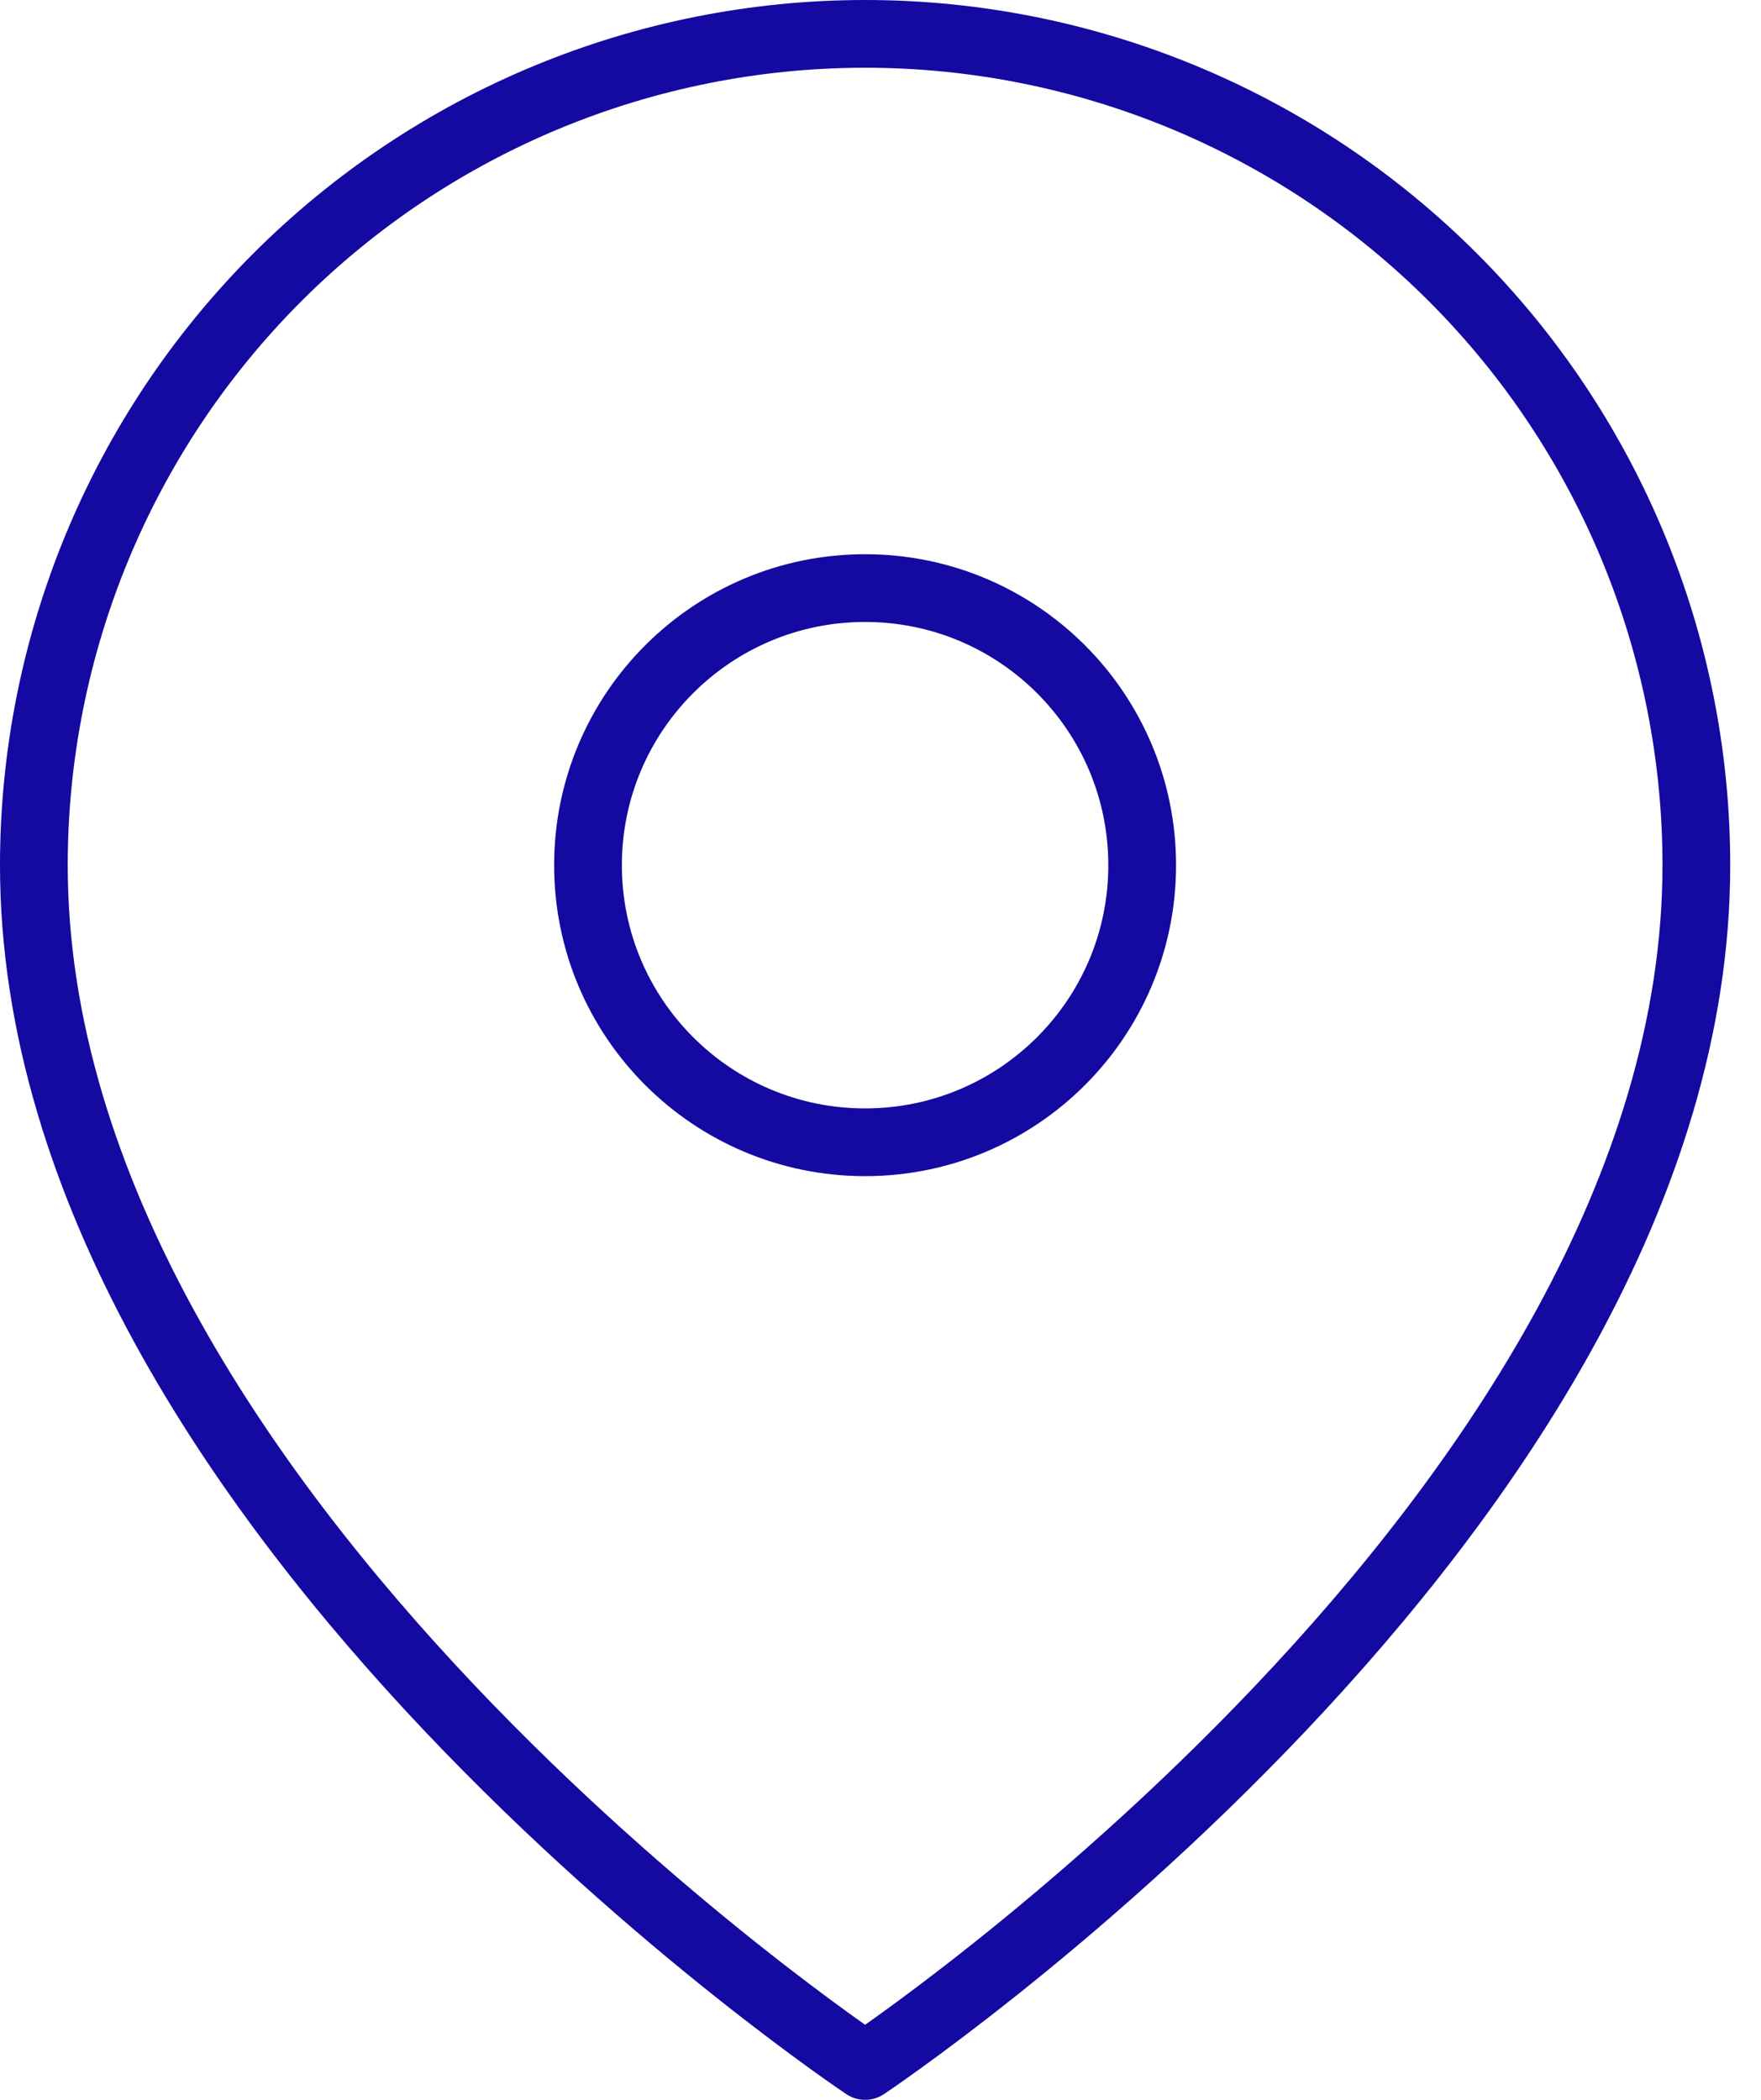
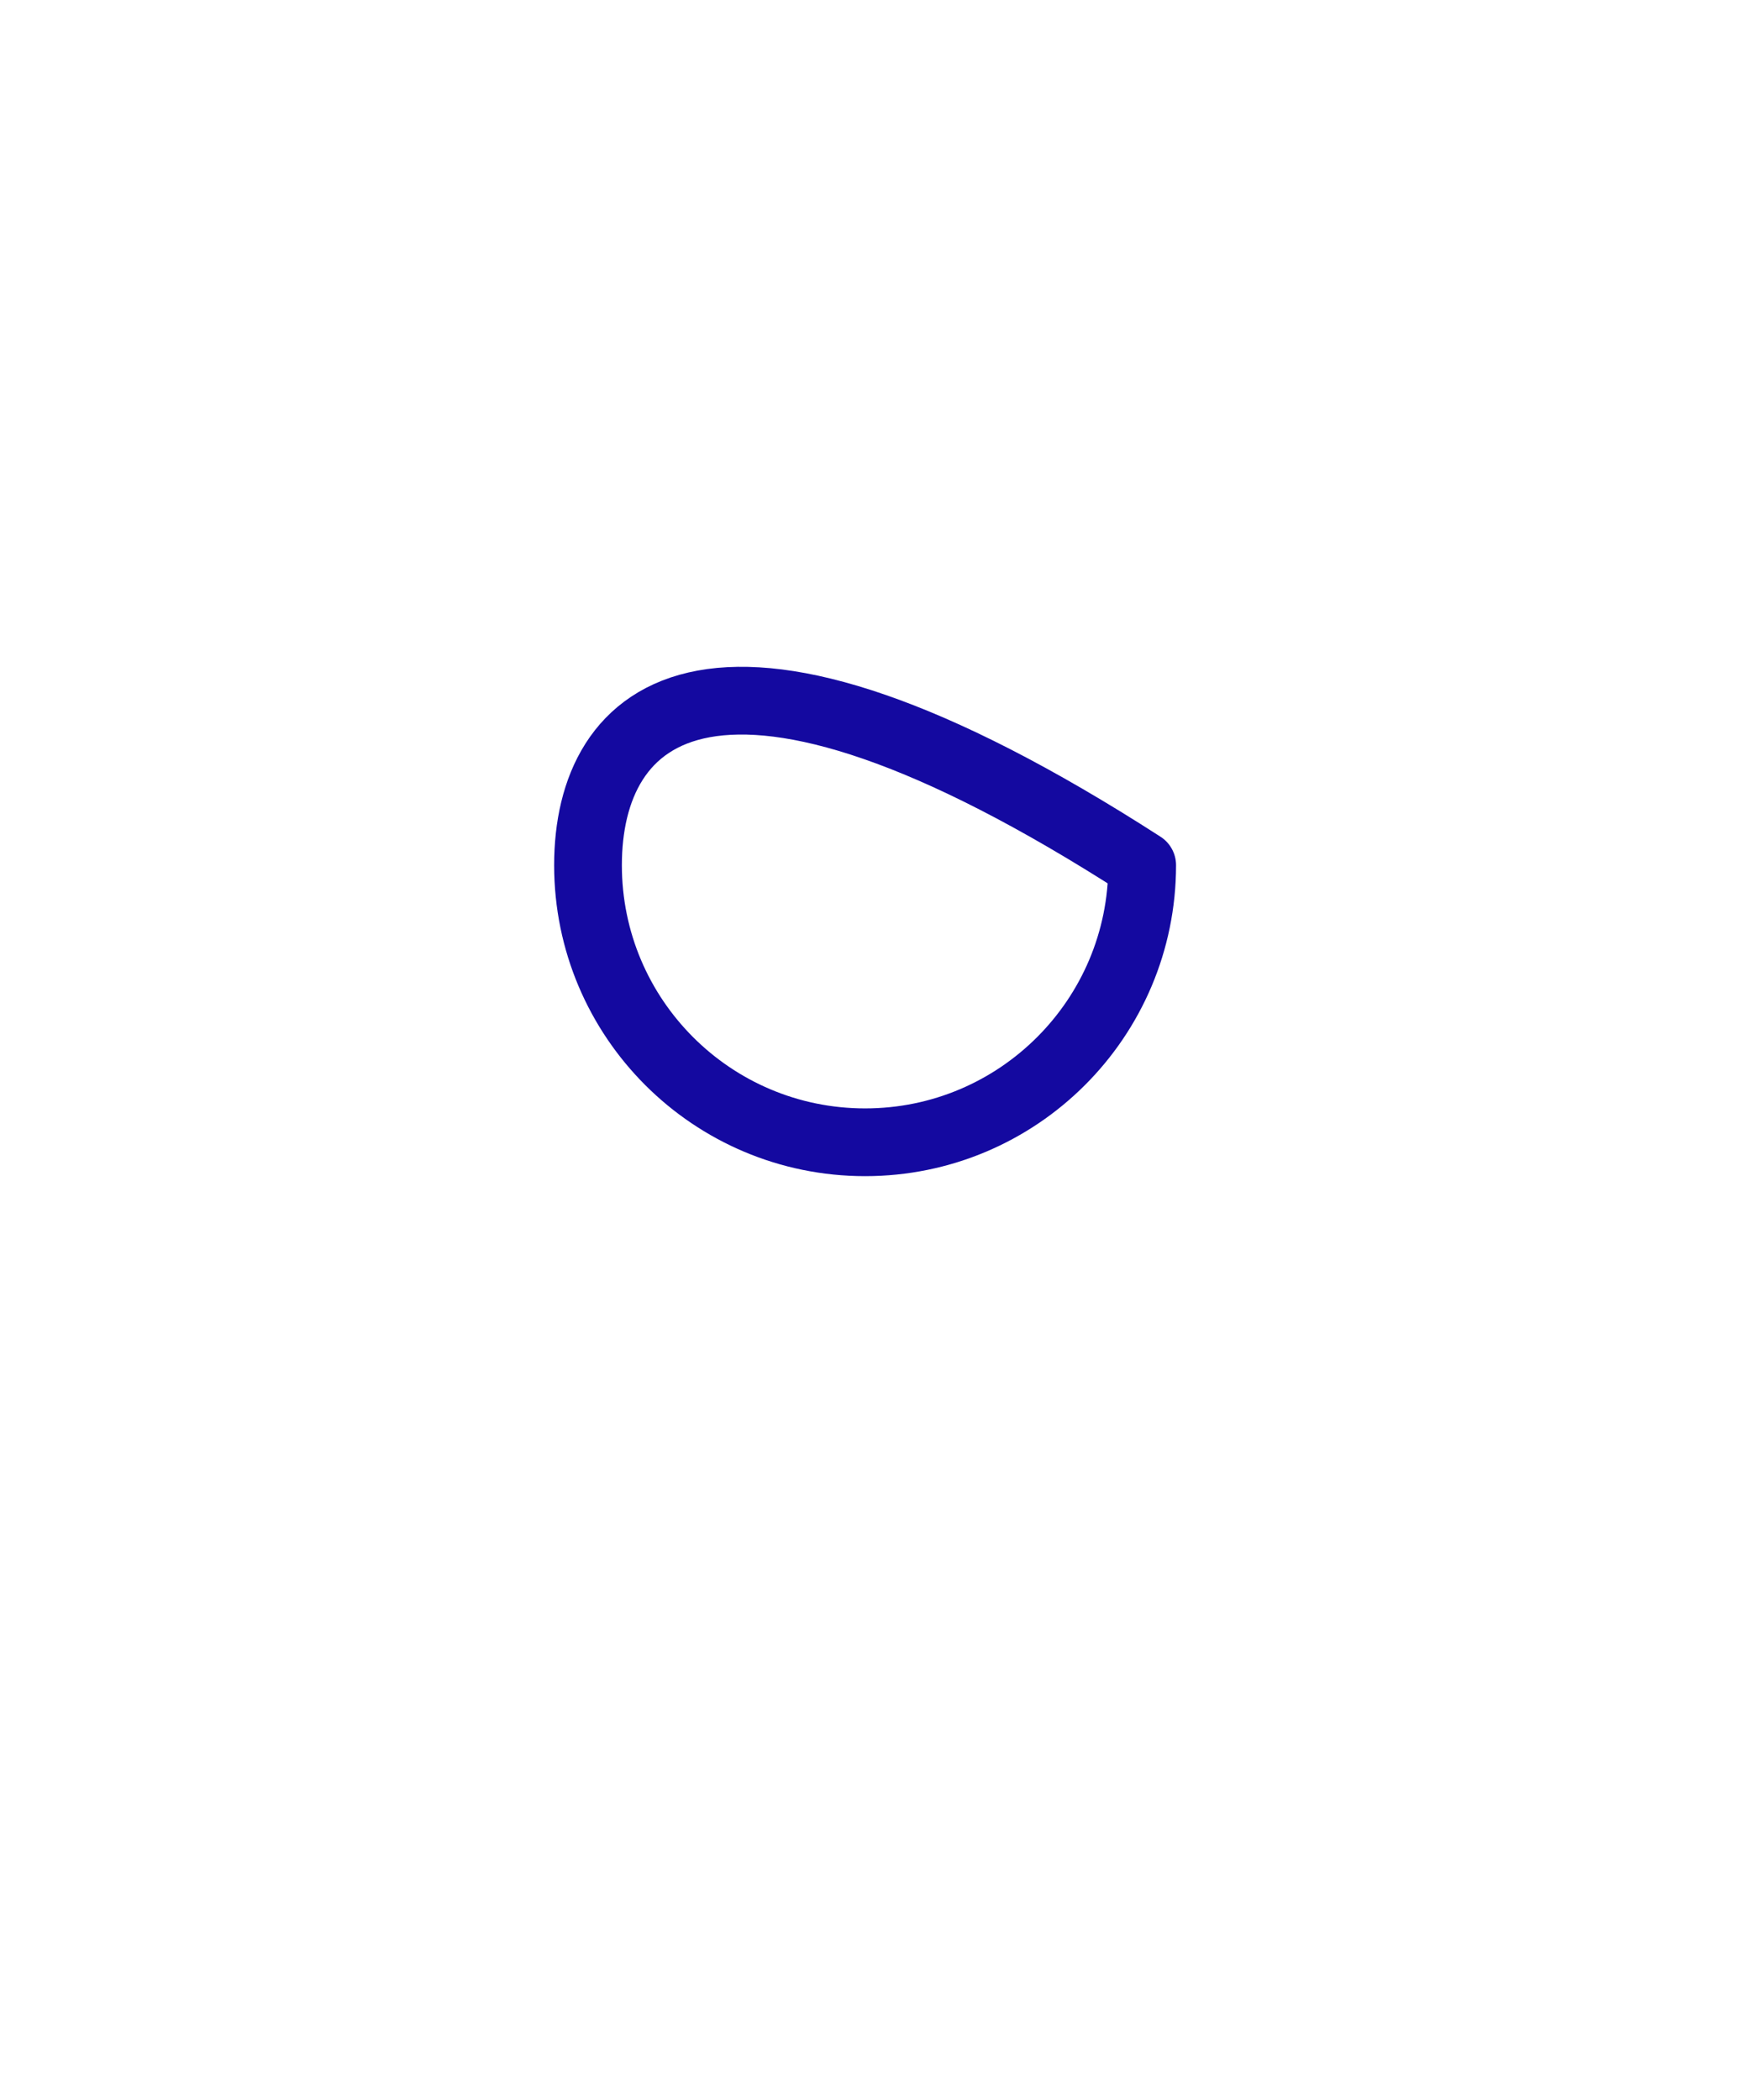
<svg xmlns="http://www.w3.org/2000/svg" width="52" height="62" viewBox="0 0 52 62" fill="none">
-   <path d="M50.091 25.546C50.091 44.636 25.546 61 25.546 61C25.546 61 1 44.636 1 25.546C1 19.036 3.586 12.792 8.189 8.189C12.792 3.586 19.036 1 25.546 1C32.055 1 38.298 3.586 42.902 8.189C47.505 12.792 50.091 19.036 50.091 25.546Z" stroke="#1409A0" stroke-width="2" stroke-linecap="round" stroke-linejoin="round" />
-   <path d="M25.545 33.727C30.064 33.727 33.727 30.064 33.727 25.546C33.727 21.027 30.064 17.364 25.545 17.364C21.026 17.364 17.363 21.027 17.363 25.546C17.363 30.064 21.026 33.727 25.545 33.727Z" stroke="#1409A0" stroke-width="2" stroke-linecap="round" stroke-linejoin="round" />
+   <path d="M25.545 33.727C30.064 33.727 33.727 30.064 33.727 25.546C21.026 17.364 17.363 21.027 17.363 25.546C17.363 30.064 21.026 33.727 25.545 33.727Z" stroke="#1409A0" stroke-width="2" stroke-linecap="round" stroke-linejoin="round" />
</svg>